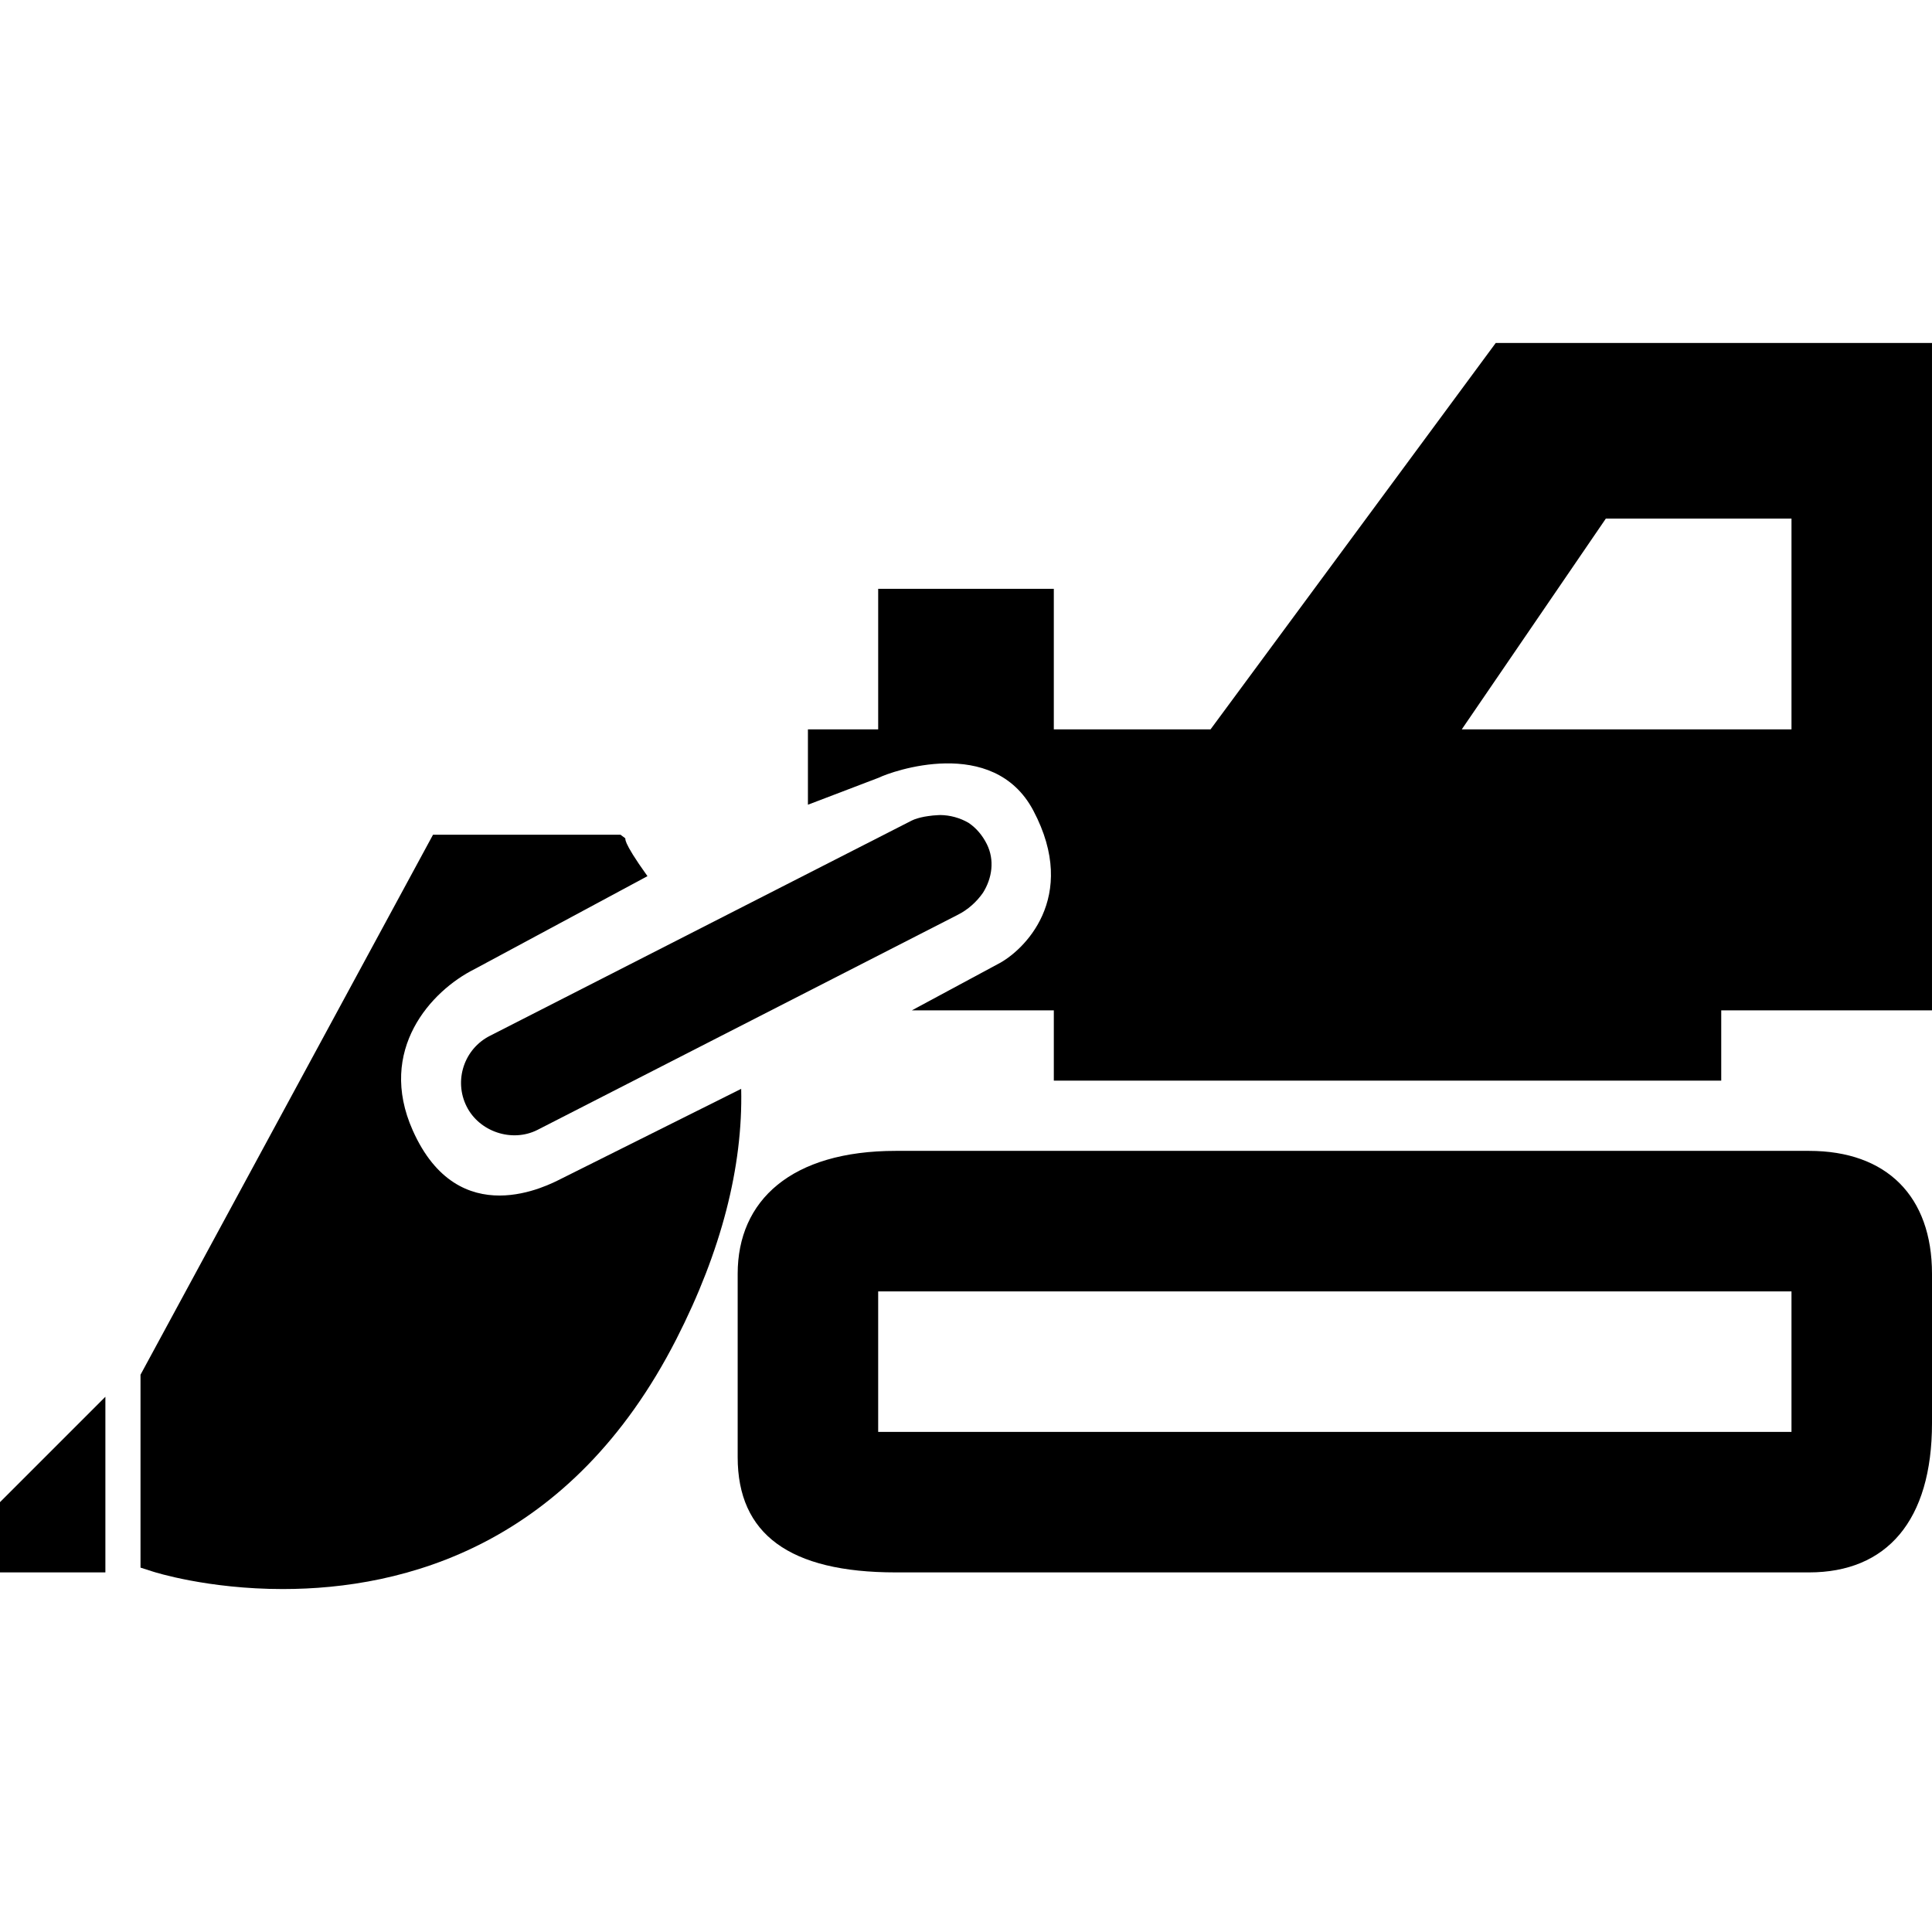
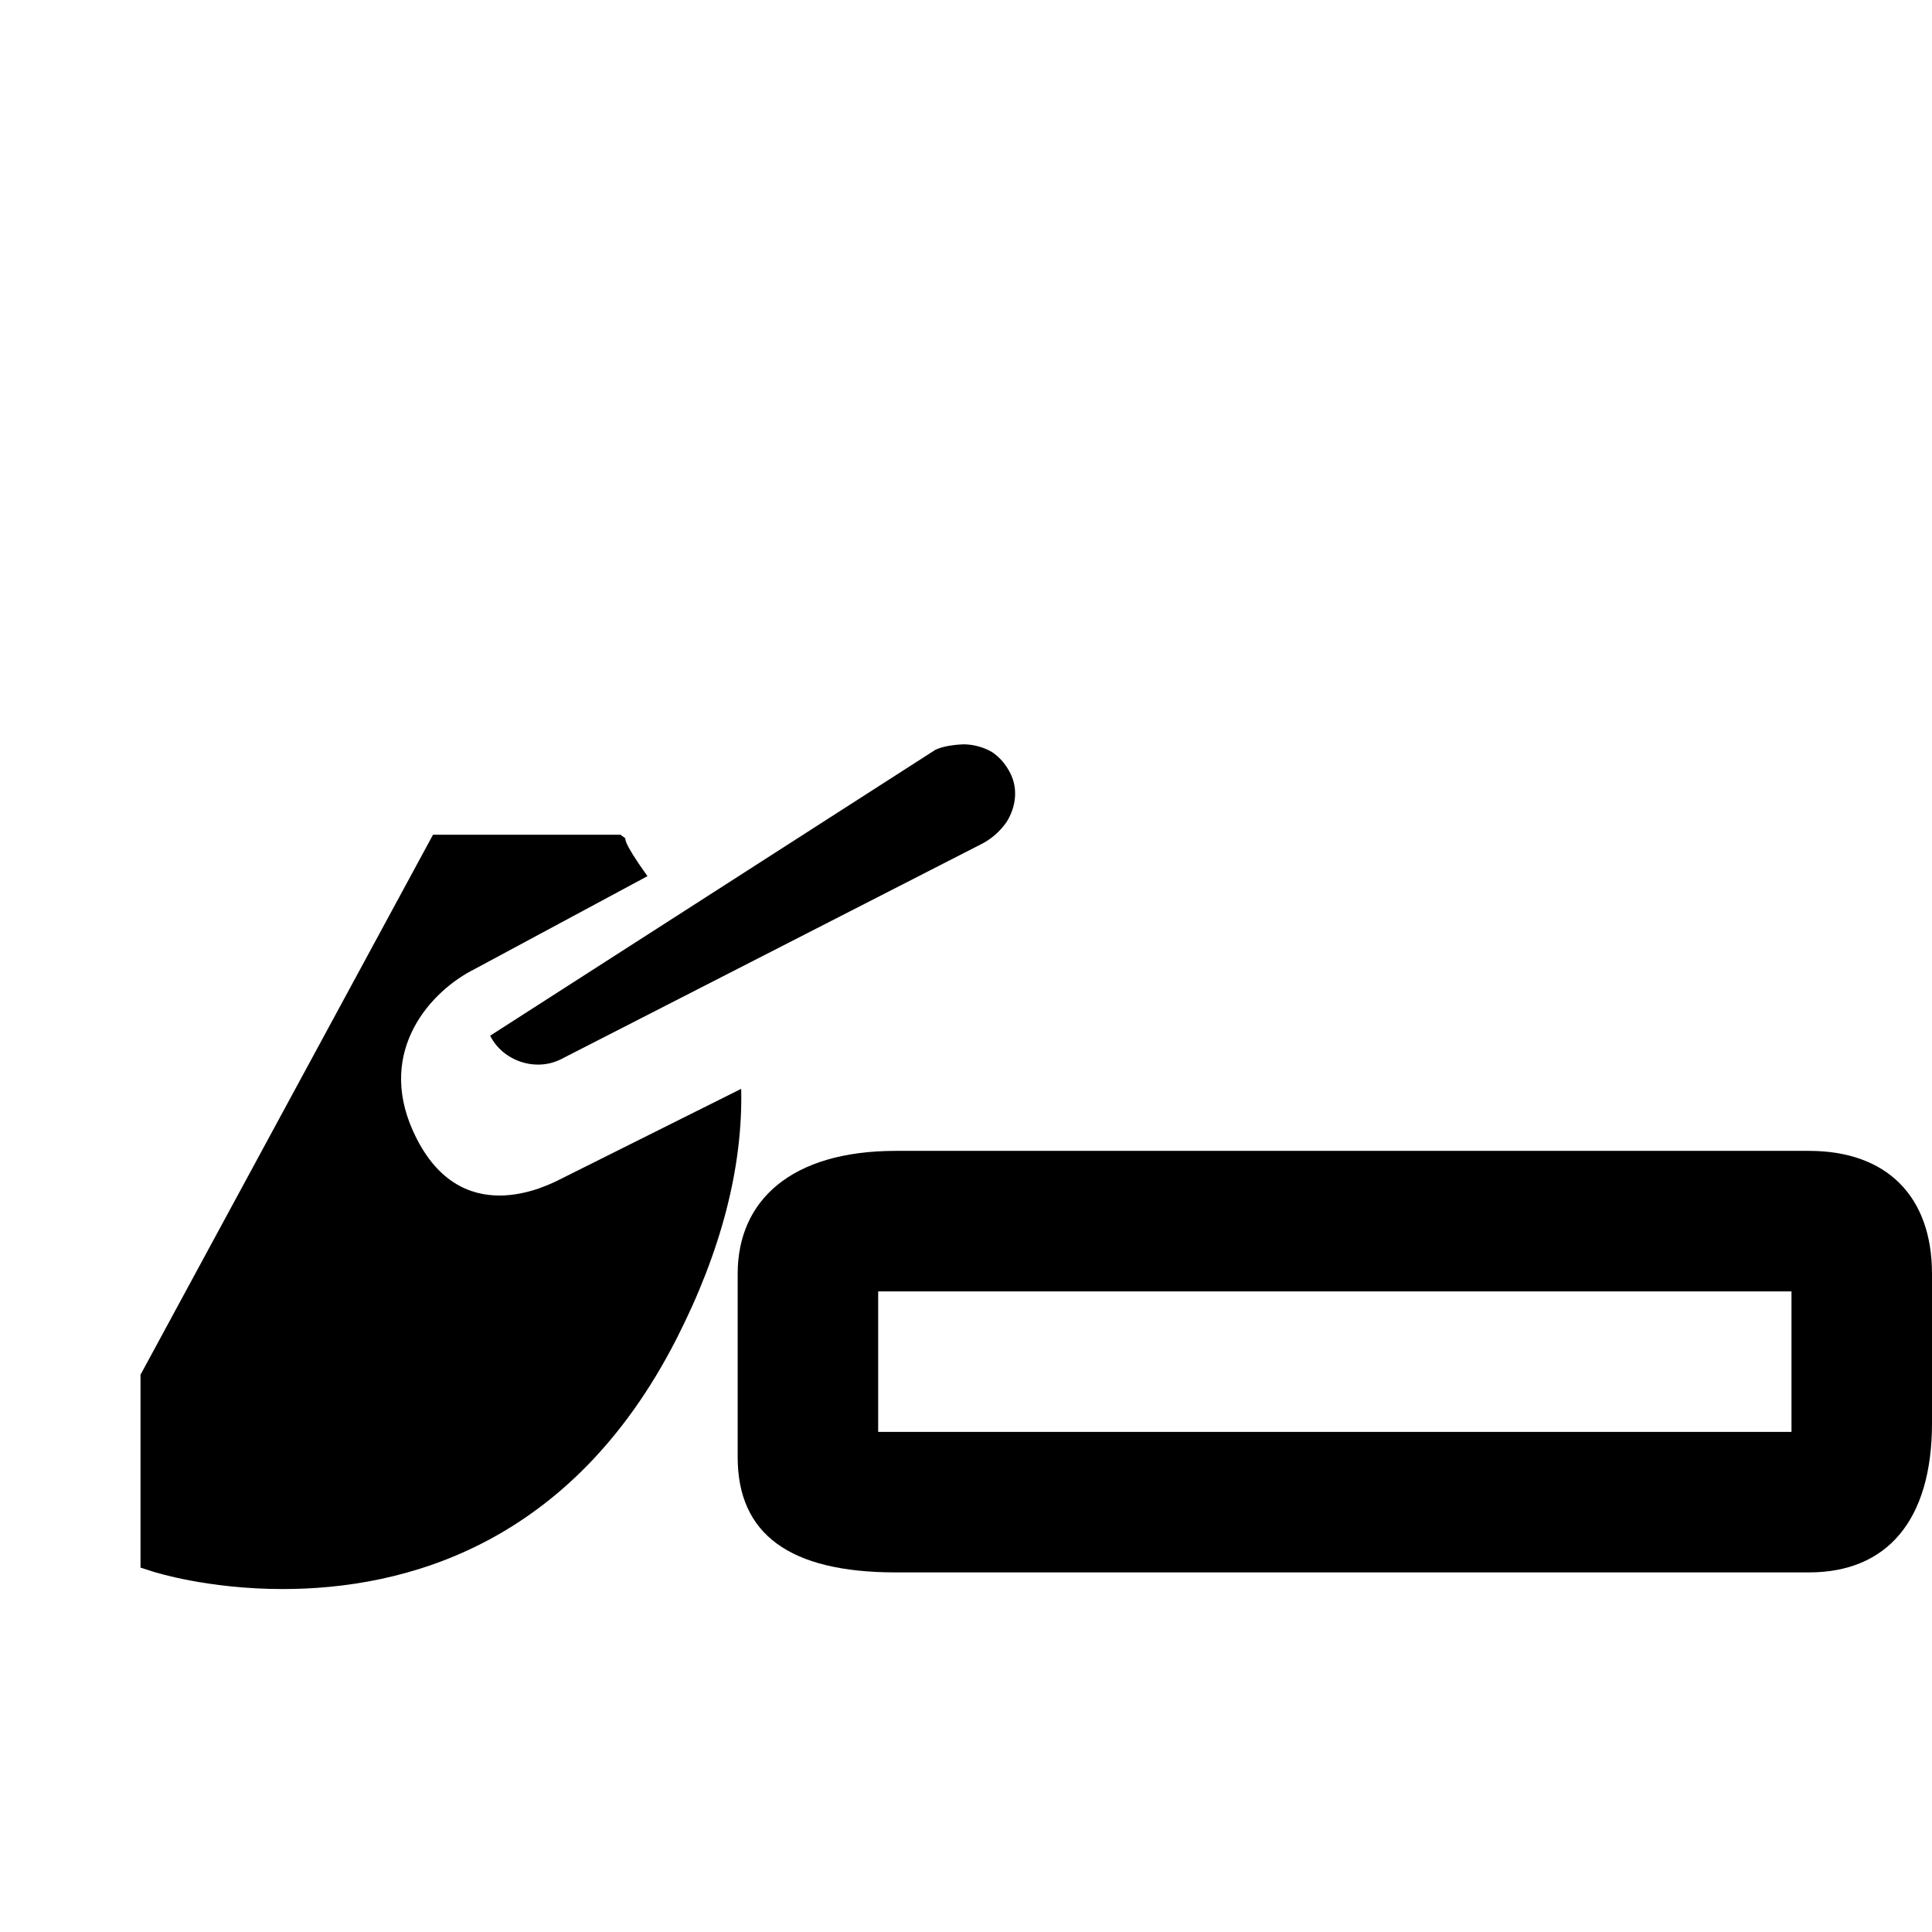
<svg xmlns="http://www.w3.org/2000/svg" version="1.1" id="Capa_1" x="0px" y="0px" width="525.938px" height="525.937px" viewBox="0 0 525.938 525.937" style="enable-background:new 0 0 525.938 525.937;" xml:space="preserve">
  <g>
    <g id="iconos_38_">
-       <path d="M329.543,198.546h-42.668v-38.25h-47.812v9.562v28.688h-19.125v9.562v10.958l19.326-7.373    c3.347-1.673,31.126-11.657,42.037,8.97c12.594,23.801-2.802,38.355-9.763,41.836l-23.313,12.546h38.651v19.125H459h9.562v-19.125    h47.812h9.562V93.359H407.181L329.543,198.546z M487.688,198.546h-89.754l39.216-57.375h50.538V198.546z" />
      <path d="M492.469,313.296H243.844c-28.391,0-43.031,13.445-43.031,33.469v49.906c0,20.914,14.047,31.375,43.031,31.375h248.625    c21.123,0,33.469-14.047,33.469-40.641v-40.641C525.938,325.641,513.592,313.296,492.469,313.296z M487.688,389.796H239.062    v-38.25h248.625V389.796z" />
      <path d="M152.799,320.87c-3.347,1.674-27.932,14.937-40.44-13.148c-9.763-21.917,5.011-38.001,16.801-43.892l47.095-25.321    c-7.239-10.089-5.785-10.117-6.072-10.328l-1.262-0.947h-51.044L38.25,374.238v1.215v47.812v3.48l3.318,1.062    c0.602,0.201,15.022,4.771,35.41,4.771c33.048,0,78.479-11.819,107.177-68.104c12.173-23.868,18.102-46.771,17.614-68.066    L152.799,320.87z" />
-       <polygon points="0,408.921 0,428.046 28.688,428.046 28.688,380.234   " />
-       <path d="M133.435,281.941c-7.076,3.538-9.955,12.163-6.417,19.249c3.443,6.895,12.336,9.888,19.25,6.417l114.454-58.57    c2.734-1.368,5.135-3.51,6.875-6.015c2.496-3.978,3.204-8.893,1.043-13.234c-1.225-2.448-2.927-4.427-4.992-5.804    c-2.323-1.349-5.021-2.085-7.707-2.114c-0.22,0.01-0.479,0.02-0.727,0.039c-0.774,0.028-1.636,0.115-2.534,0.249    c-0.373,0.048-0.708,0.105-1.081,0.172c-1.243,0.249-2.477,0.583-3.395,1.042L133.435,281.941z" />
+       <path d="M133.435,281.941c3.443,6.895,12.336,9.888,19.25,6.417l114.454-58.57    c2.734-1.368,5.135-3.51,6.875-6.015c2.496-3.978,3.204-8.893,1.043-13.234c-1.225-2.448-2.927-4.427-4.992-5.804    c-2.323-1.349-5.021-2.085-7.707-2.114c-0.22,0.01-0.479,0.02-0.727,0.039c-0.774,0.028-1.636,0.115-2.534,0.249    c-0.373,0.048-0.708,0.105-1.081,0.172c-1.243,0.249-2.477,0.583-3.395,1.042L133.435,281.941z" />
    </g>
  </g>
  <g>
</g>
  <g>
</g>
  <g>
</g>
  <g>
</g>
  <g>
</g>
  <g>
</g>
  <g>
</g>
  <g>
</g>
  <g>
</g>
  <g>
</g>
  <g>
</g>
  <g>
</g>
  <g>
</g>
  <g>
</g>
  <g>
</g>
</svg>